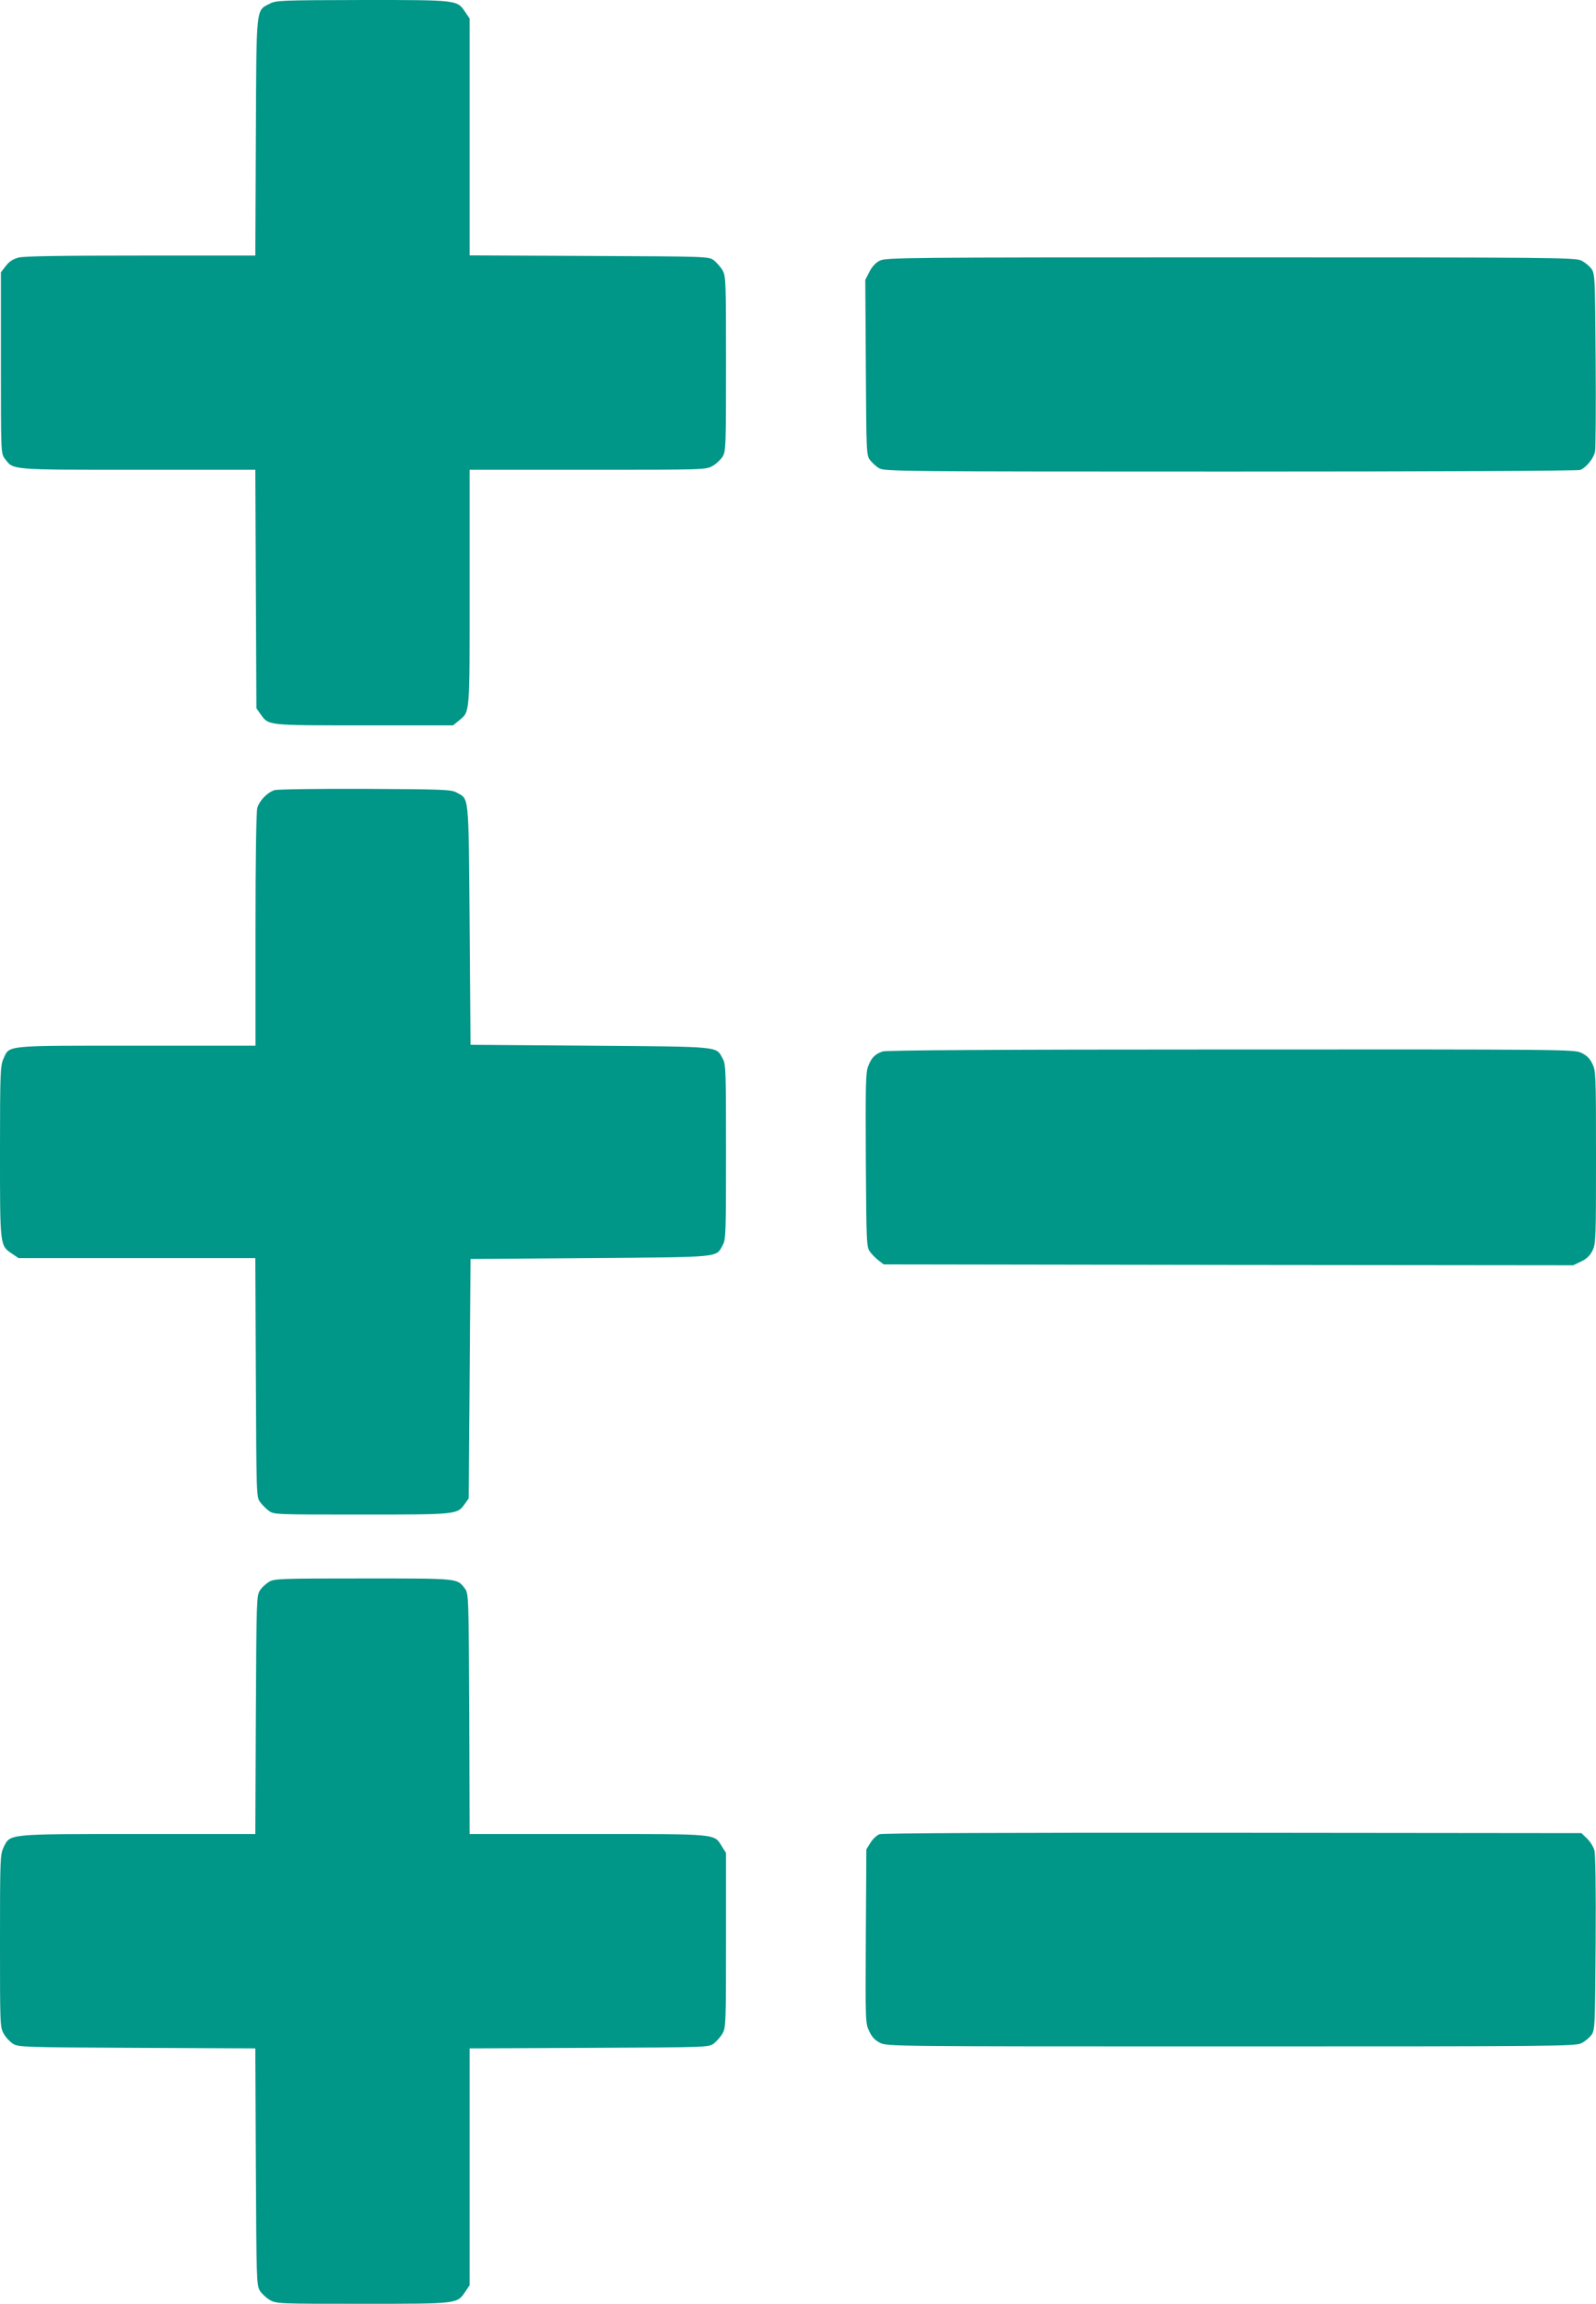
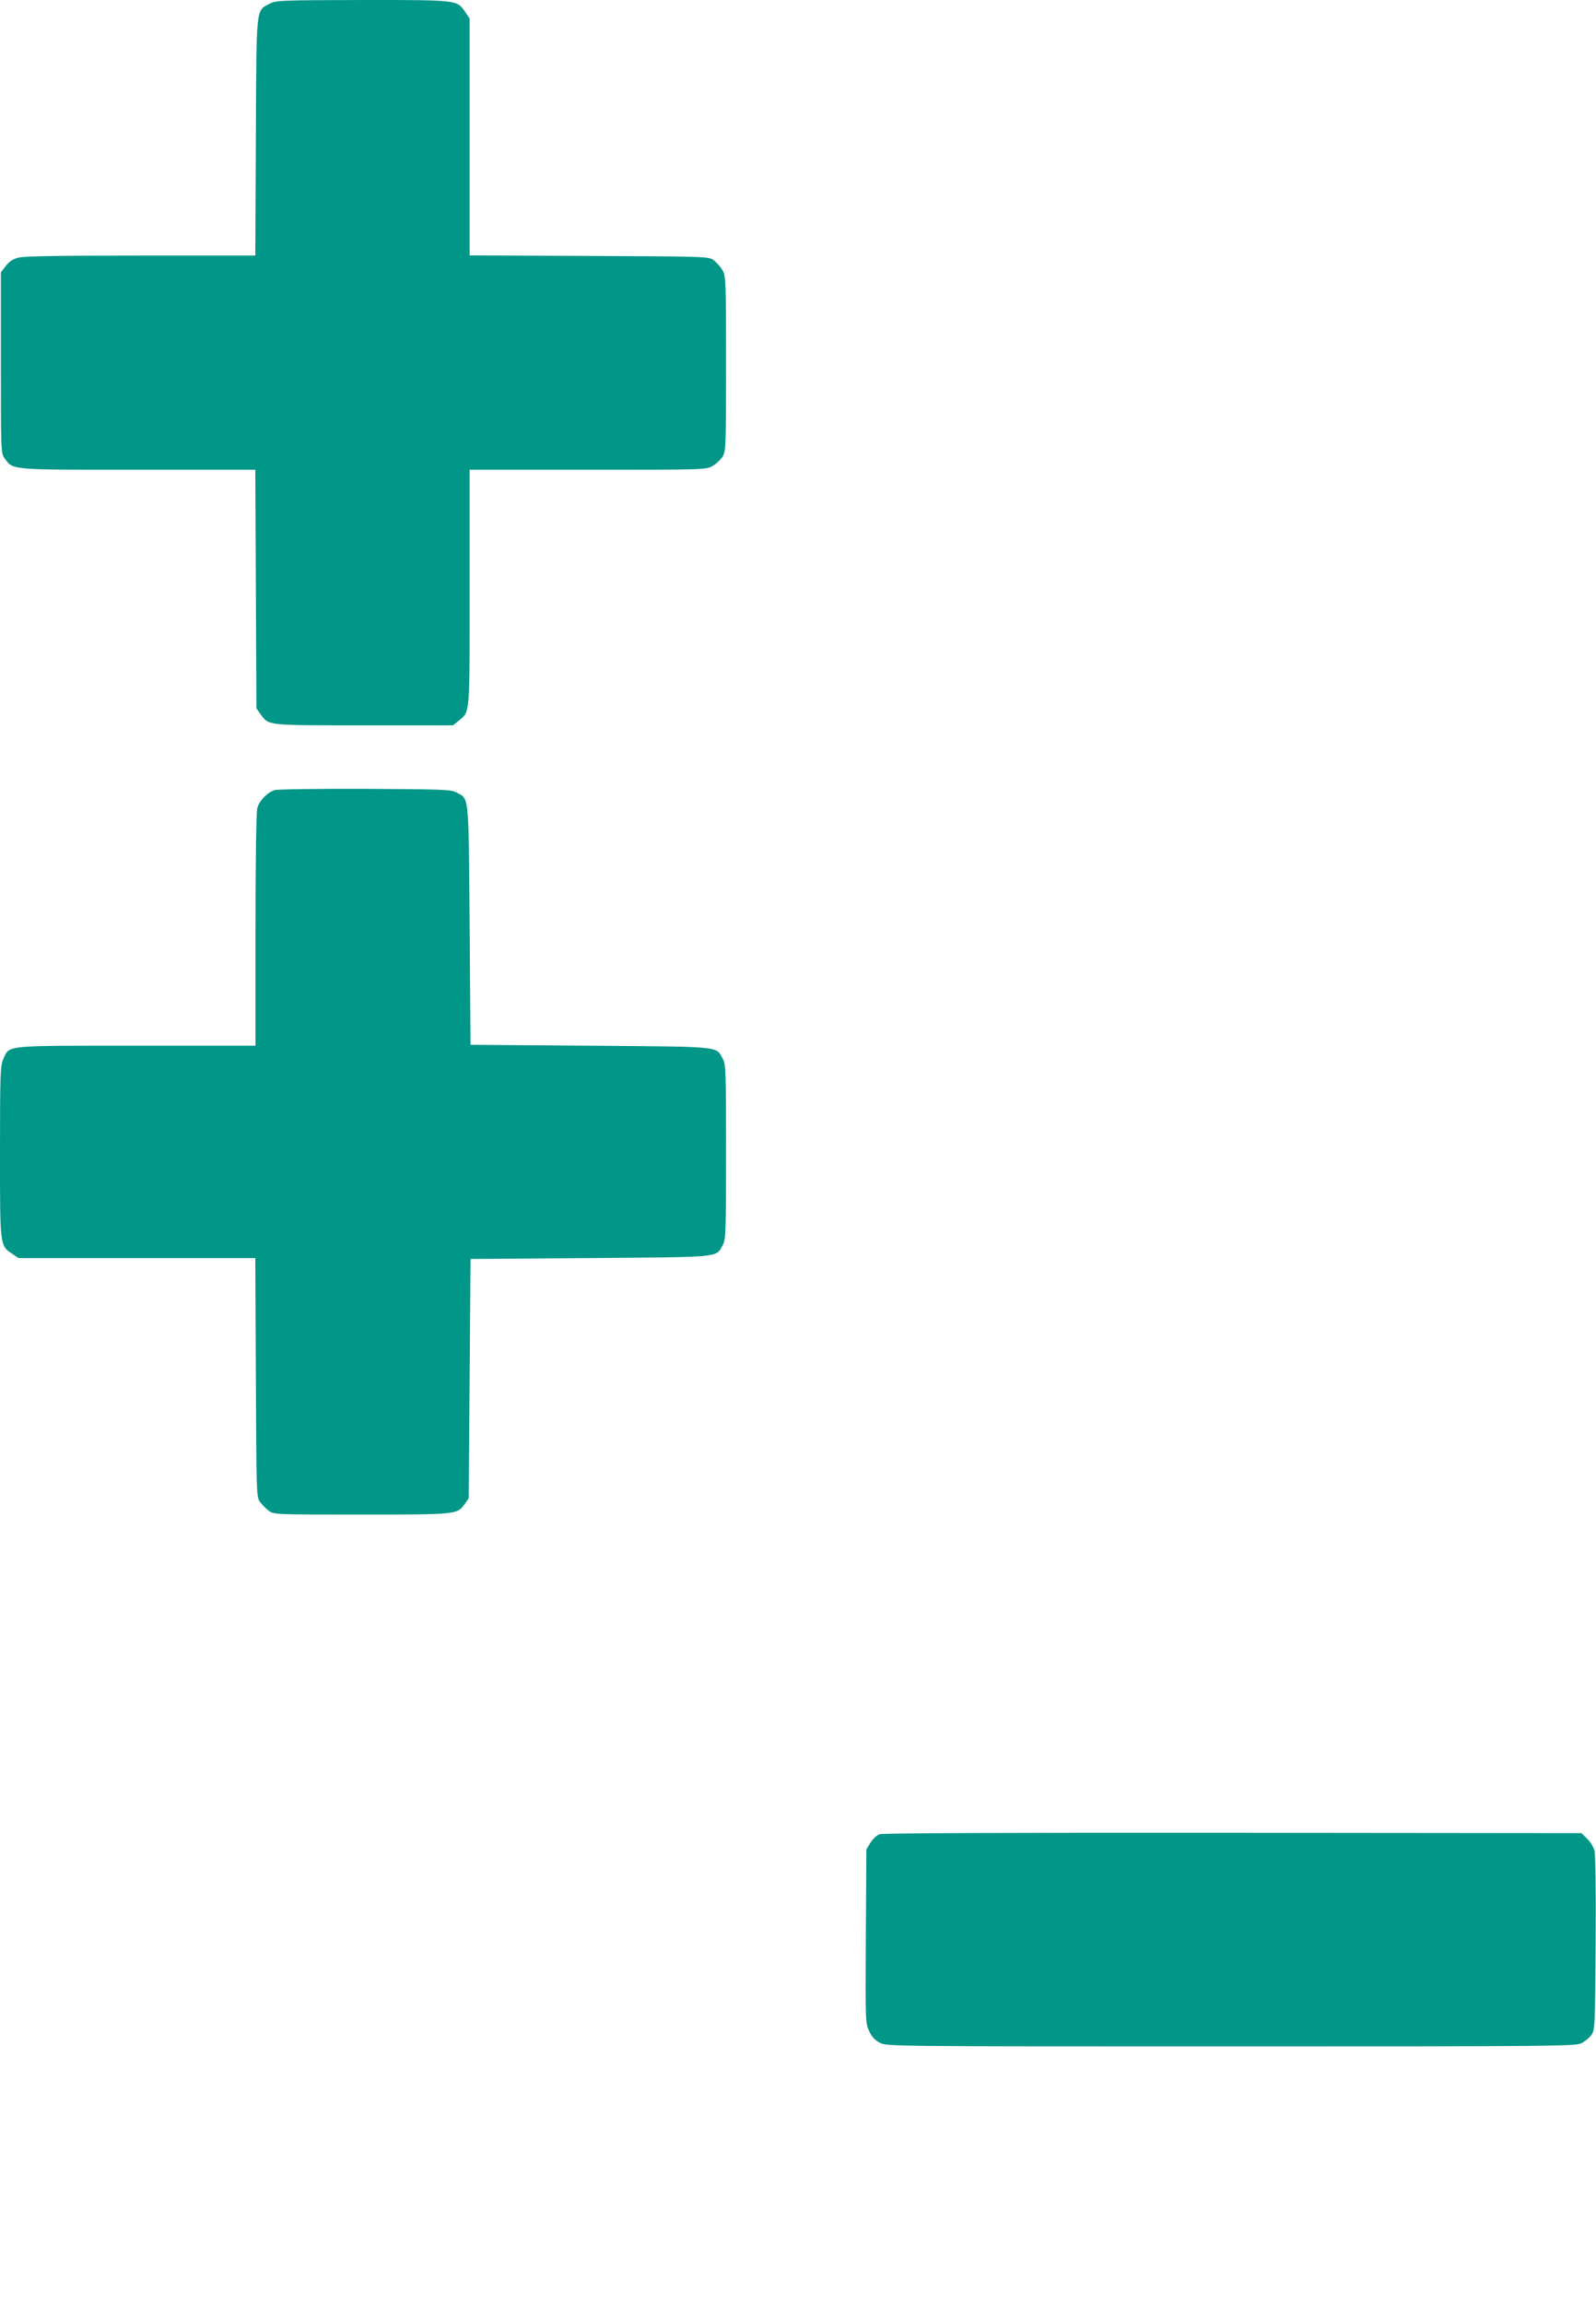
<svg xmlns="http://www.w3.org/2000/svg" version="1.0" width="887pt" height="1280pt" viewBox="0 0 887 1280" preserveAspectRatio="xMidYMid meet">
  <g transform="translate(0,1280) scale(0.1,-0.1)" fill="#009688" stroke="none">
    <path d="M1498 12779 c-76 -40 -73 -5 -76 -741 l-3 -658 -635 0 c-439 0 -649 -3 -680 -11 -32 -8 -53 -22 -72 -47 l-27 -35 0 -503 c0 -493 0 -503 21 -531 48 -65 21 -63 741 -63 l652 0 3 -662 3 -663 23 -33 c46 -64 31 -62 576 -62 l494 0 32 26 c63 53 60 20 60 739 l0 655 656 0 c648 0 657 0 694 21 20 11 45 35 56 52 18 30 19 57 19 517 0 467 -1 486 -20 519 -11 19 -33 43 -48 55 -28 21 -35 21 -693 24 l-664 3 0 658 0 658 -23 34 c-47 70 -37 69 -572 69 -458 -1 -482 -2 -517 -21z" />
-     <path d="M4890 11352 c-23 -11 -43 -33 -58 -62 l-23 -45 3 -487 c3 -477 3 -487 24 -515 12 -15 34 -36 51 -45 28 -17 141 -18 1950 -18 1152 0 1931 4 1945 9 34 13 76 65 83 104 3 18 5 247 3 509 -3 464 -4 477 -24 505 -11 15 -36 36 -55 45 -32 17 -146 18 -1949 18 -1803 0 -1917 -1 -1950 -18z" />
    <path d="M1526 8410 c-41 -13 -84 -58 -96 -99 -6 -22 -10 -286 -10 -678 l0 -643 -660 0 c-743 0 -706 4 -741 -73 -17 -39 -19 -72 -19 -517 0 -530 -1 -520 69 -567 l34 -23 658 0 658 0 3 -664 c3 -653 3 -665 24 -692 11 -15 33 -37 48 -48 27 -21 38 -21 514 -21 533 0 533 0 575 59 l22 31 5 665 5 665 665 5 c740 6 698 2 737 73 17 29 18 72 18 517 0 445 -1 488 -18 517 -39 71 3 67 -737 73 l-665 5 -5 665 c-6 740 -2 698 -73 737 -29 16 -73 18 -507 20 -261 1 -488 -2 -504 -7z" />
-     <path d="M4905 6958 c-43 -15 -62 -35 -80 -82 -14 -36 -15 -105 -13 -523 3 -468 4 -482 24 -509 11 -15 33 -37 48 -48 l27 -21 1916 -3 1916 -2 44 21 c30 14 50 33 63 60 19 36 20 61 20 519 0 466 -1 482 -21 521 -14 29 -32 46 -62 60 -41 18 -95 19 -1947 18 -1305 0 -1914 -4 -1935 -11z" />
-     <path d="M1495 4011 c-17 -10 -40 -31 -50 -47 -19 -28 -20 -53 -23 -691 l-3 -663 -649 0 c-738 0 -712 2 -750 -74 -19 -41 -20 -59 -20 -520 0 -467 0 -479 21 -516 11 -20 35 -45 52 -56 31 -18 63 -19 689 -22 l657 -3 3 -657 c3 -626 4 -658 22 -689 11 -17 36 -41 56 -52 37 -21 49 -21 516 -21 534 0 524 -1 571 69 l23 34 0 658 0 658 664 3 c658 3 665 3 693 24 15 12 37 36 48 55 19 33 20 52 20 519 l0 485 -23 36 c-44 72 -15 69 -746 69 l-656 0 -2 668 c-3 649 -4 668 -23 694 -45 60 -28 58 -567 58 -463 0 -495 -1 -523 -19z" />
    <path d="M4888 2609 c-15 -6 -38 -27 -50 -47 l-23 -37 -3 -484 c-3 -476 -2 -484 19 -527 14 -31 33 -51 60 -64 38 -20 69 -20 1951 -20 1802 0 1915 1 1947 18 19 9 44 30 55 45 20 28 21 41 24 510 2 311 -1 495 -7 517 -6 20 -24 49 -41 65 l-31 30 -1937 2 c-1265 1 -1946 -2 -1964 -8z" />
  </g>
</svg>